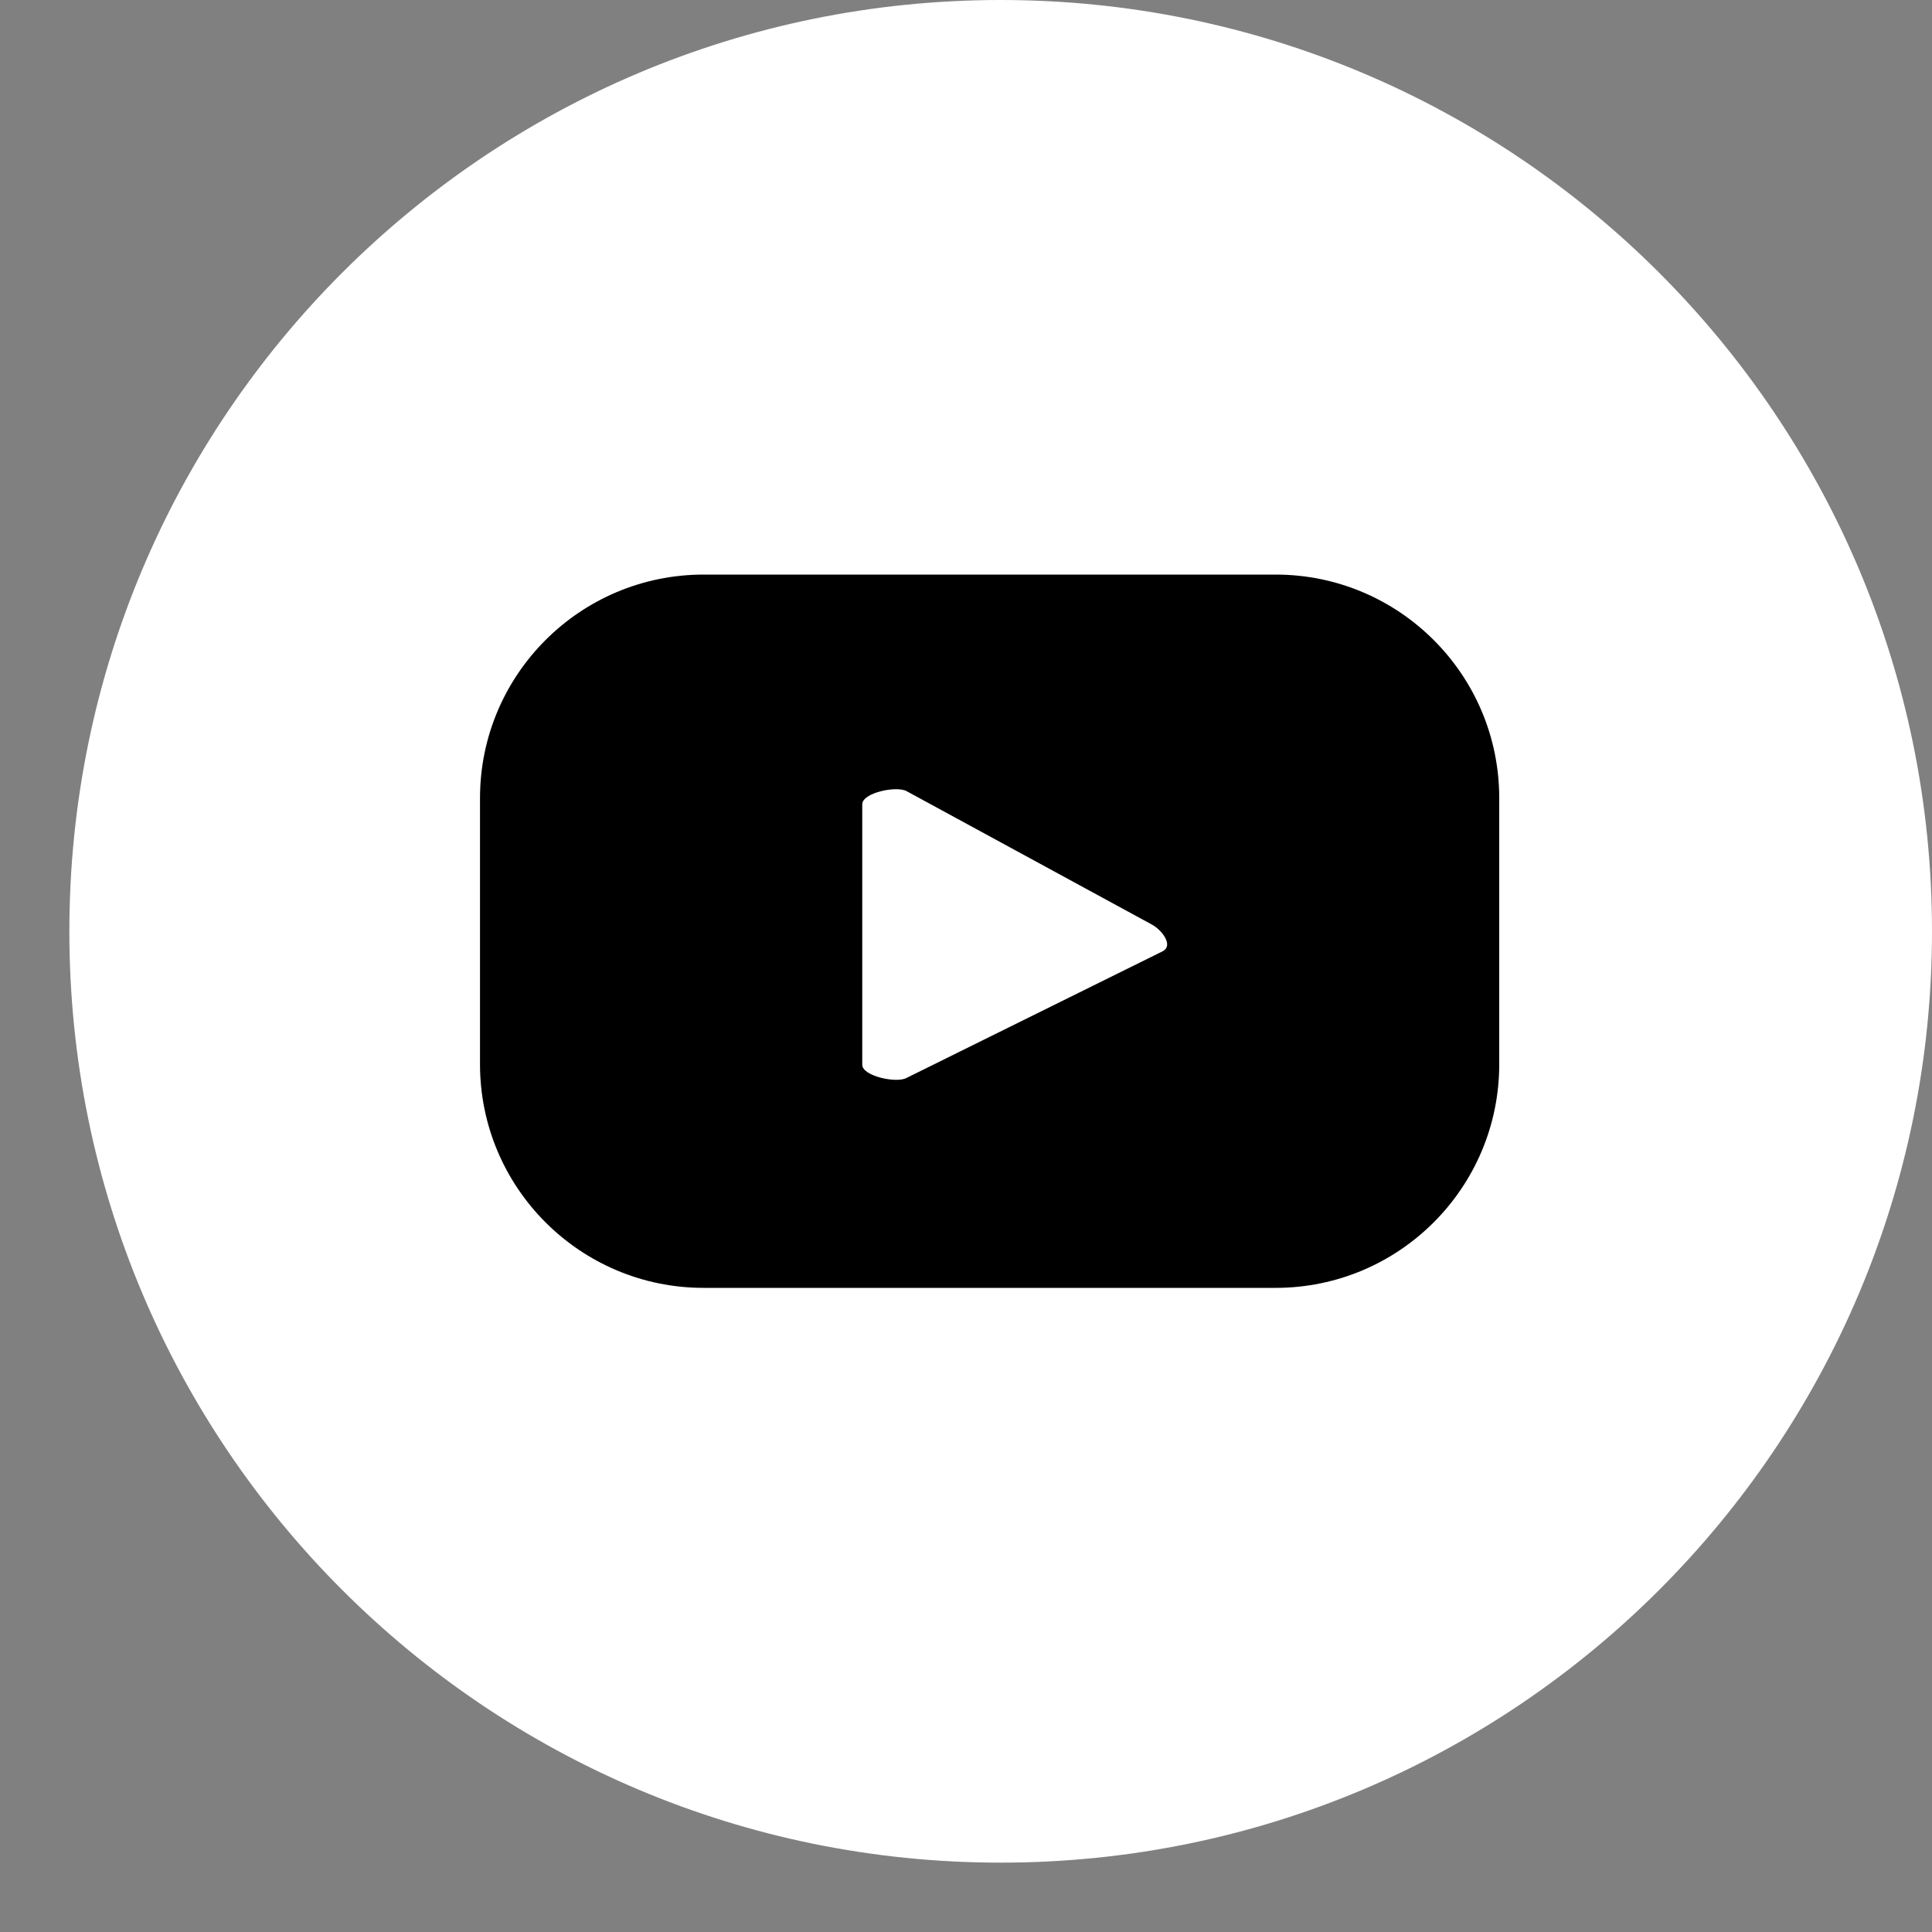
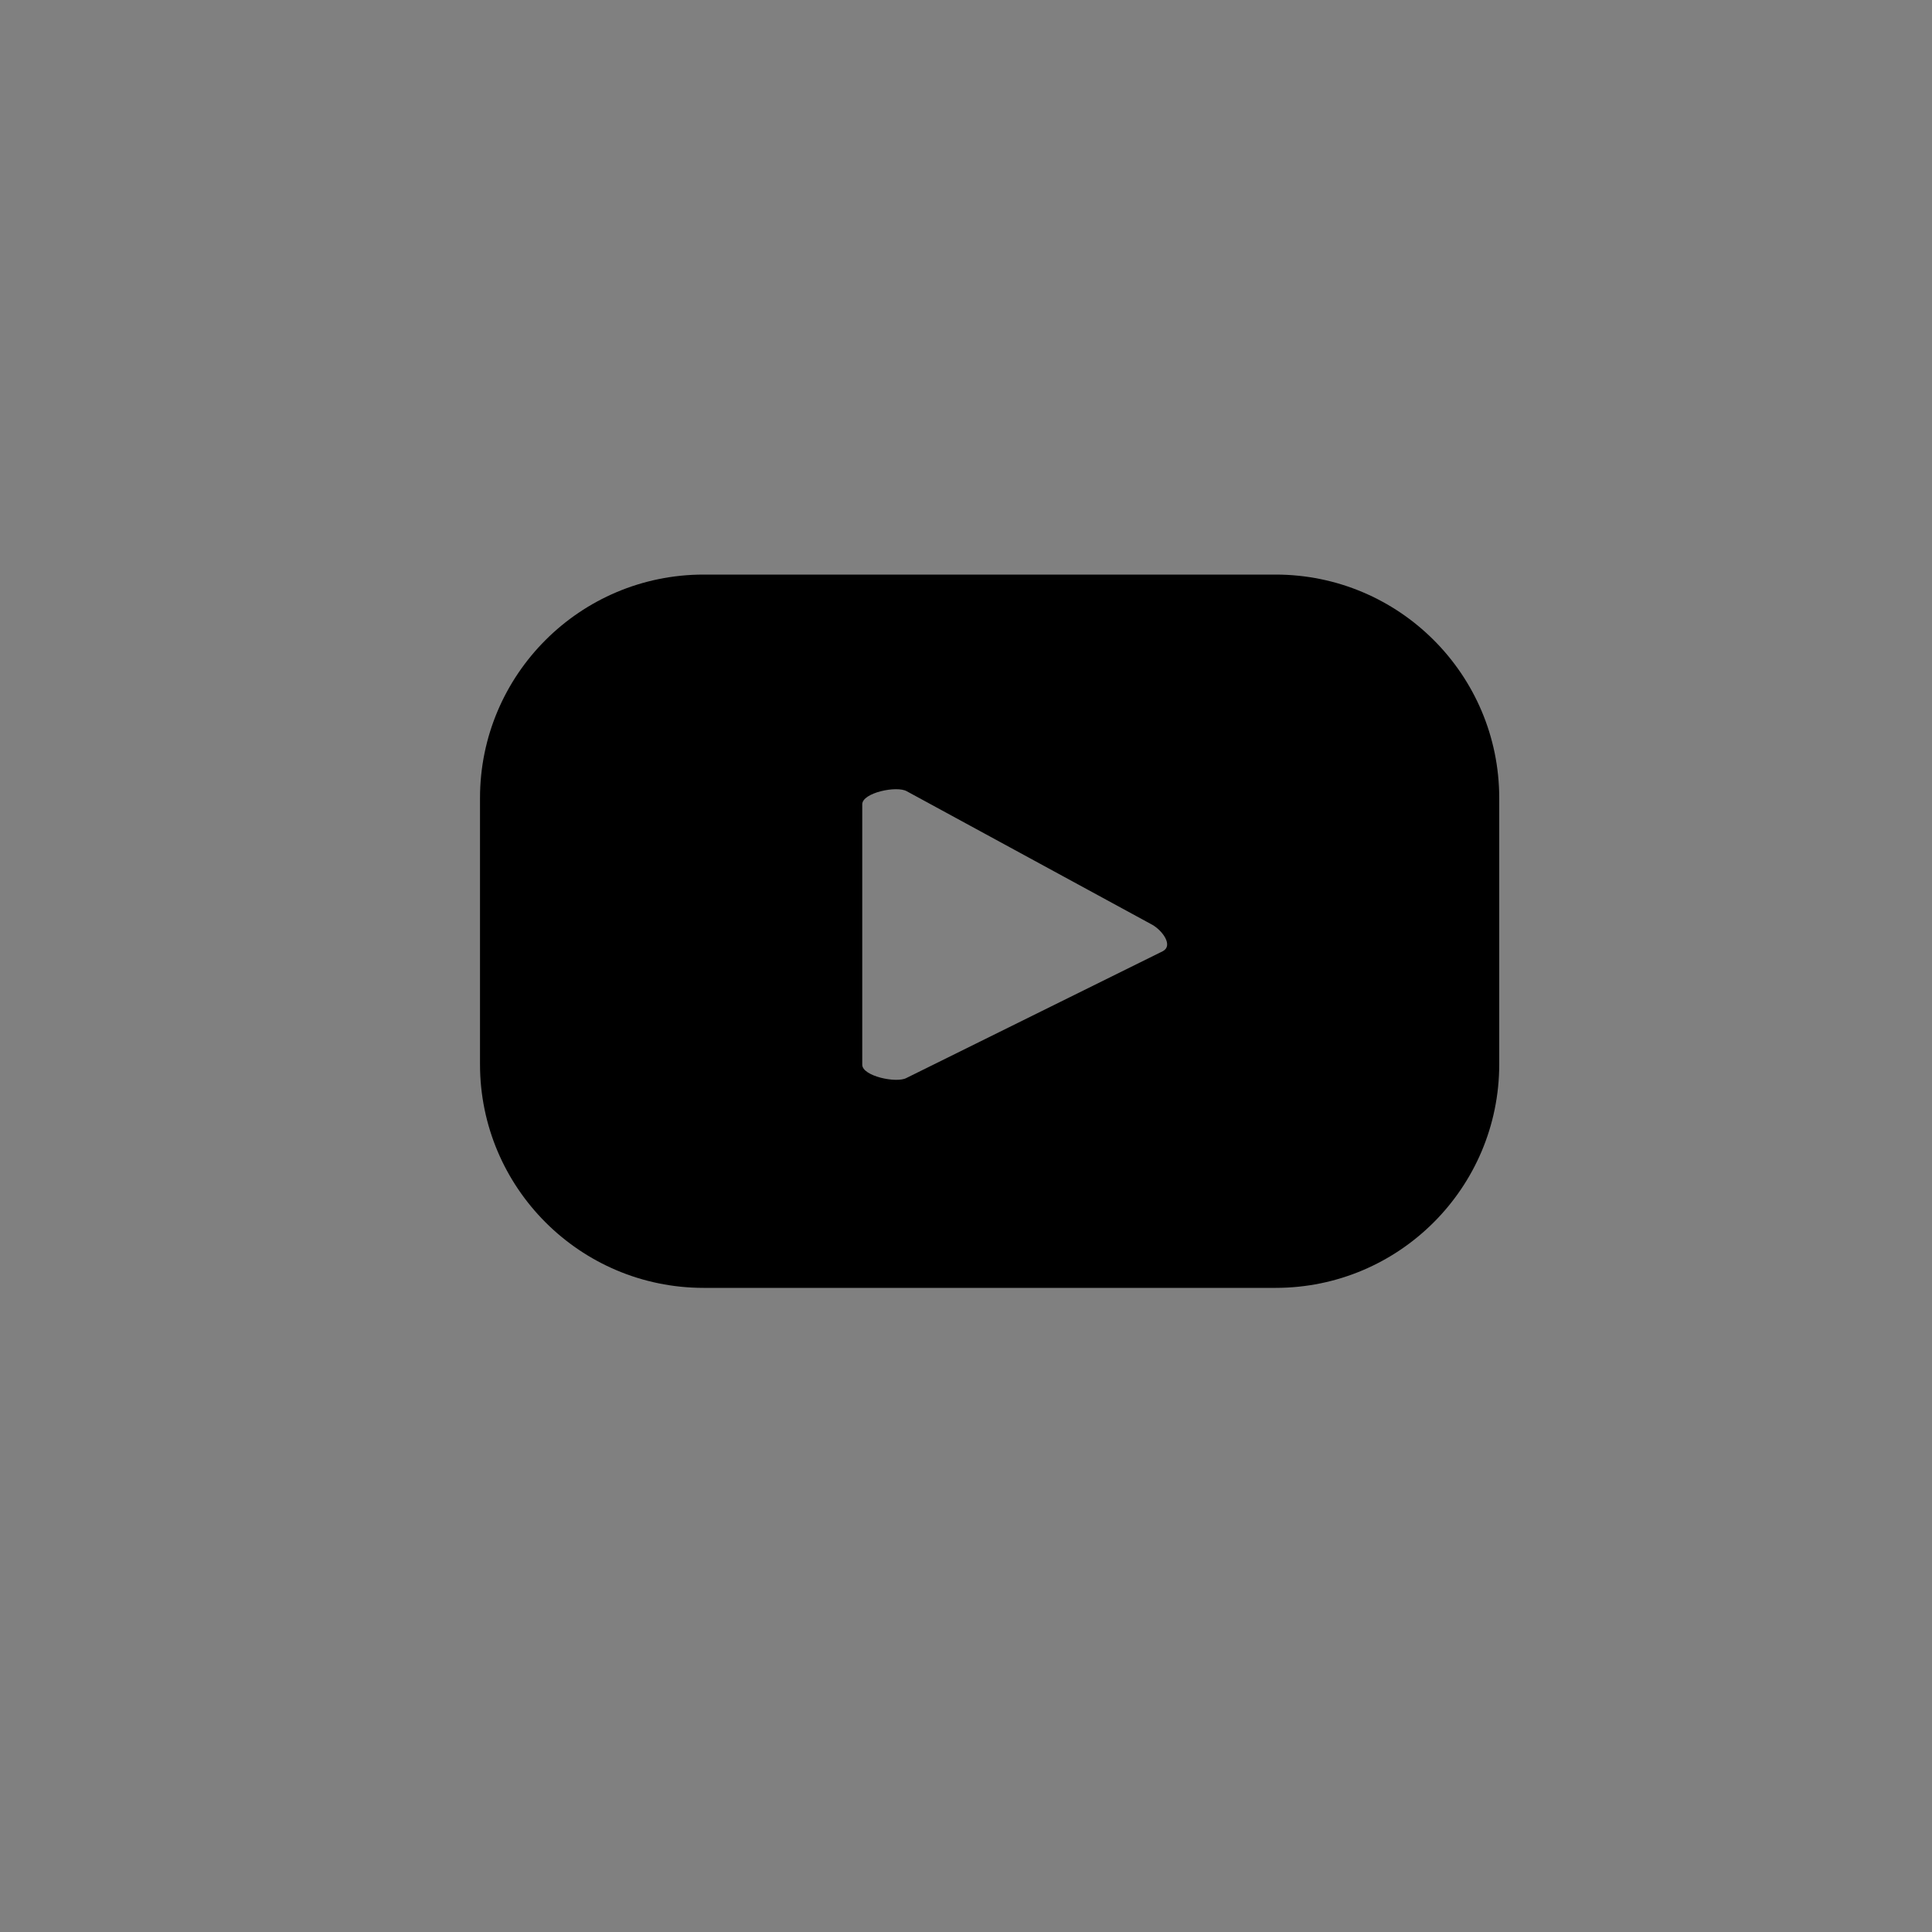
<svg xmlns="http://www.w3.org/2000/svg" width="20" height="20" viewBox="0 0 20 20" fill="none">
  <rect x="0" y="0" width="20" height="20" fill="#808080" stroke="none" />
-   <path d="M10.359 19.282C15.684 19.282 20 14.966 20 9.641C20 4.317 15.684 0 10.359 0C5.034 0 0.718 4.317 0.718 9.641C0.718 14.966 5.034 19.282 10.359 19.282Z" fill="white" />
  <path d="M15.52 8.262C15.52 6.984 14.483 5.948 13.205 5.948H7.284C6.006 5.948 4.969 6.984 4.969 8.262V11.017C4.969 12.295 6.006 13.332 7.284 13.332H13.205C14.483 13.332 15.52 12.295 15.52 11.017V8.262ZM12.039 9.846L9.384 11.159C9.28 11.216 8.926 11.14 8.926 11.022V8.326C8.926 8.206 9.283 8.131 9.387 8.191L11.928 9.573C12.034 9.633 12.146 9.787 12.039 9.846Z" fill="black" />
</svg>